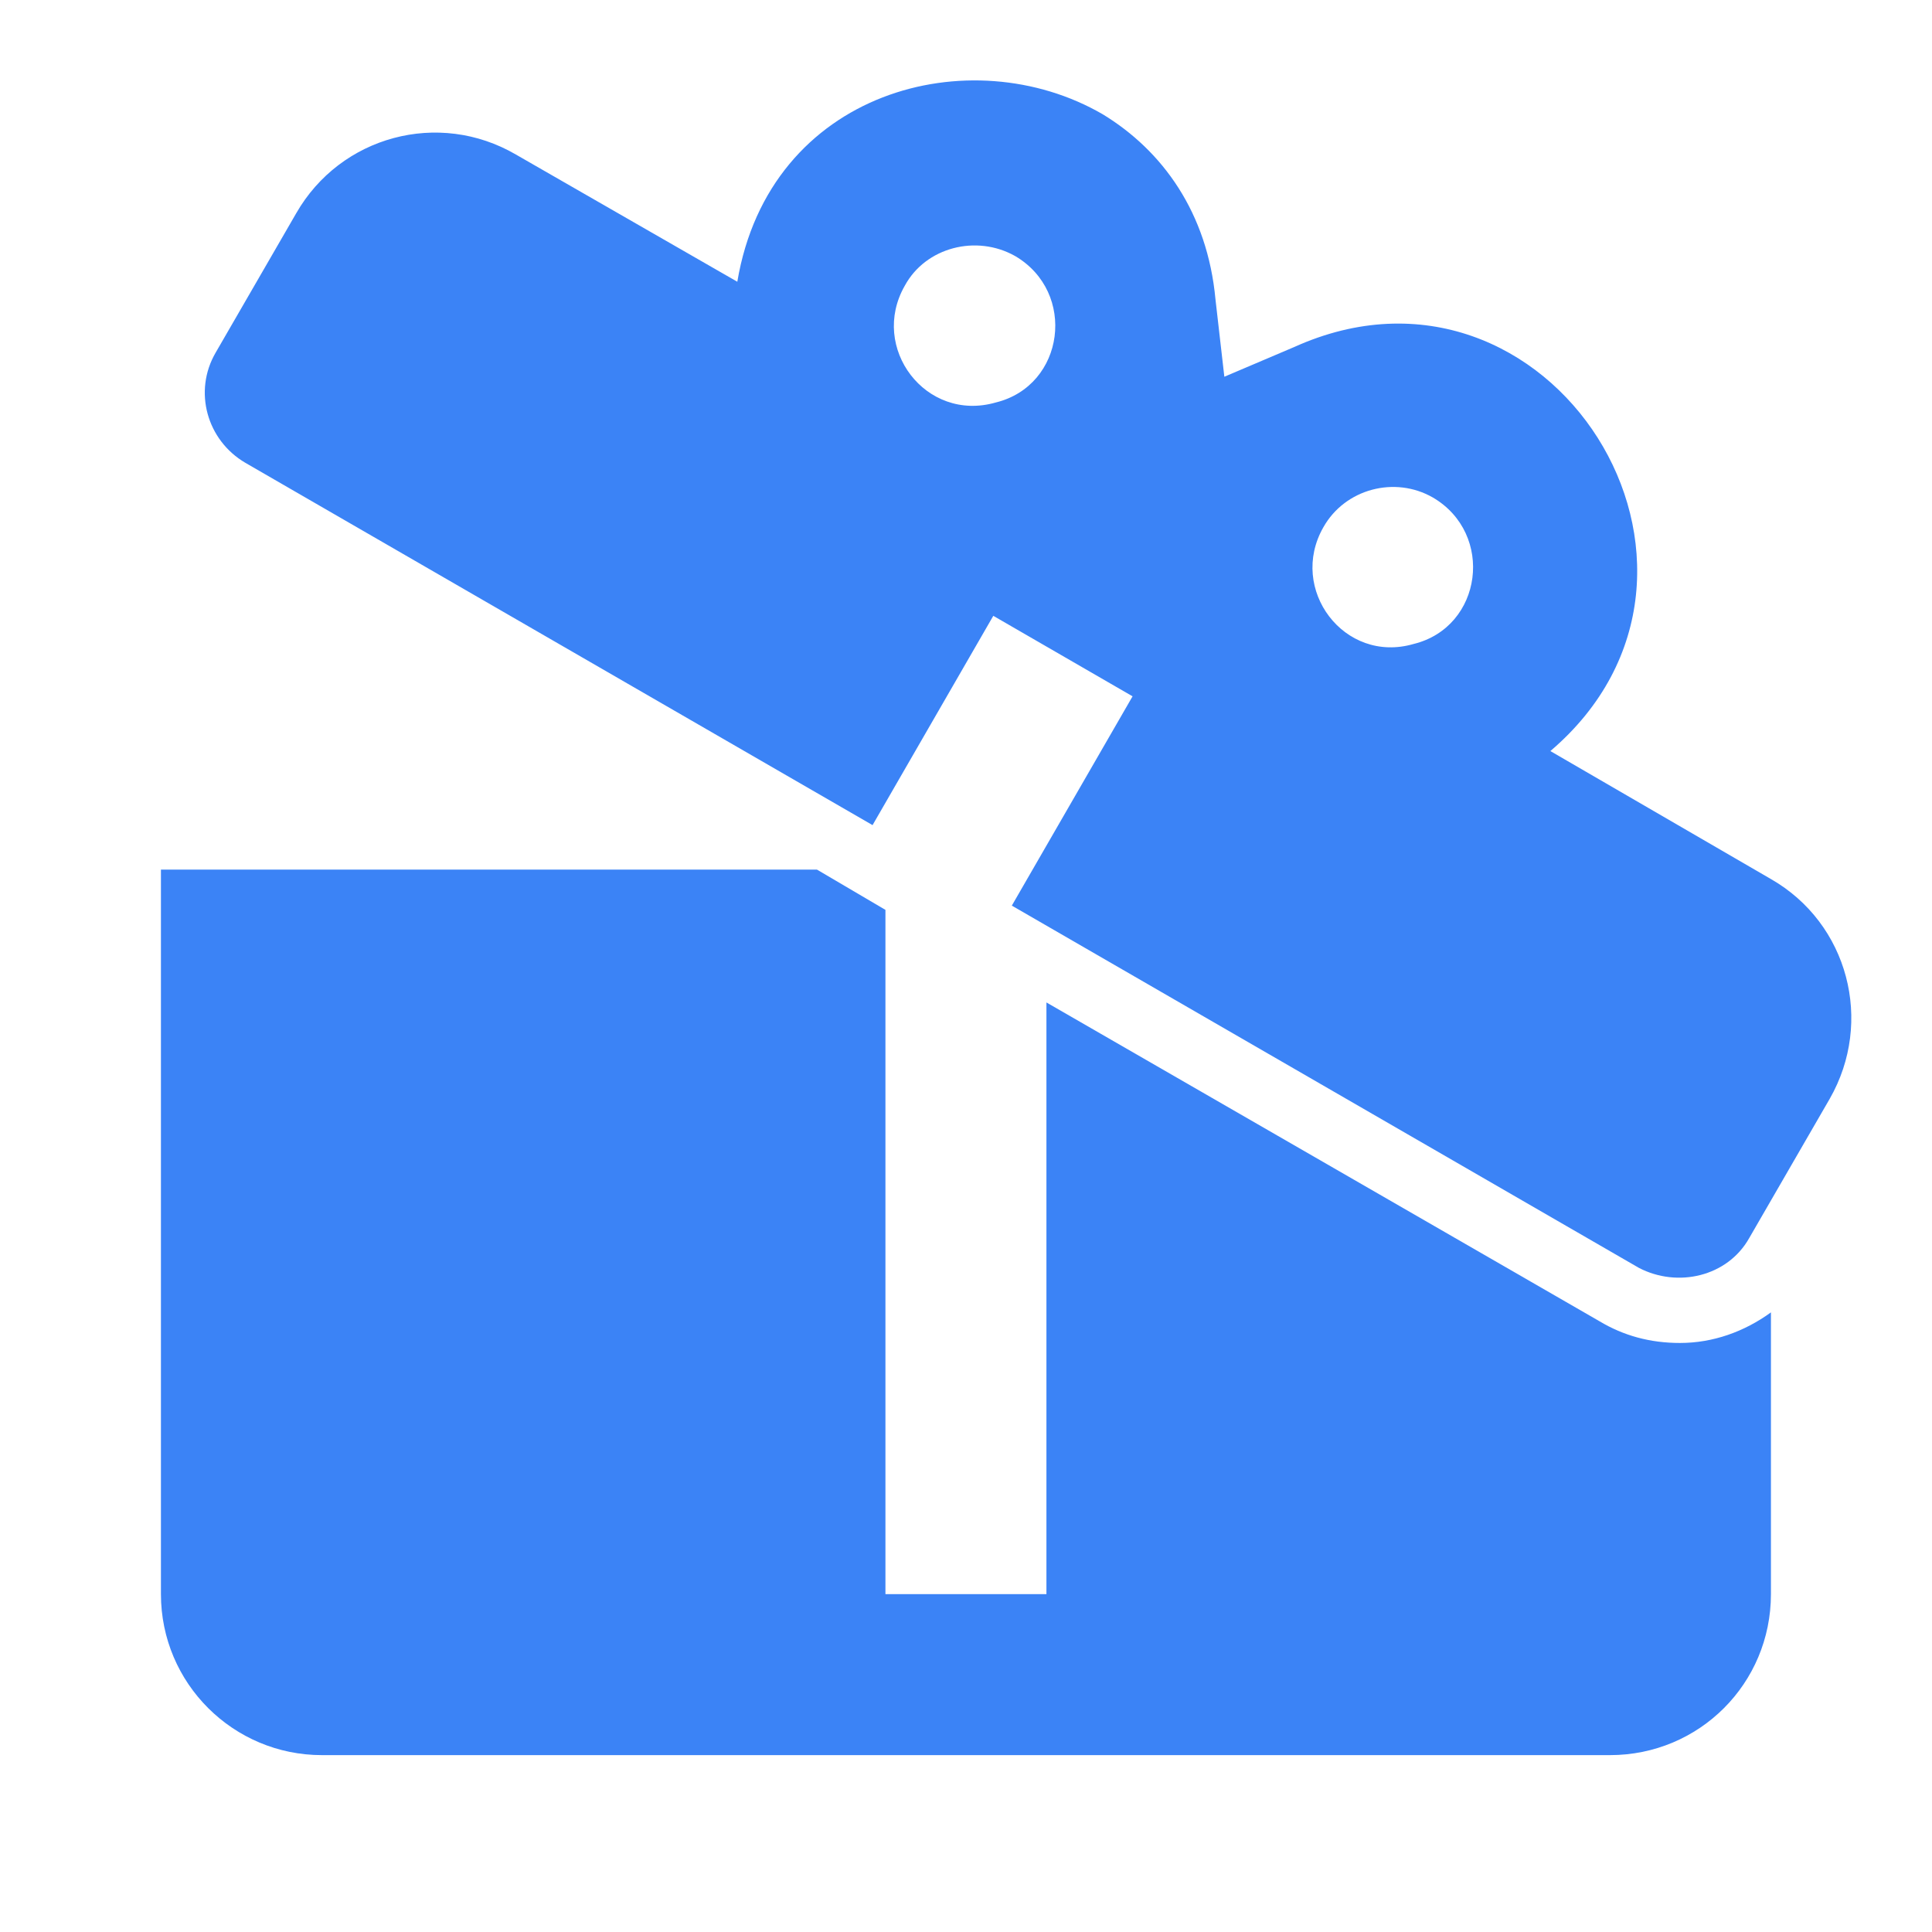
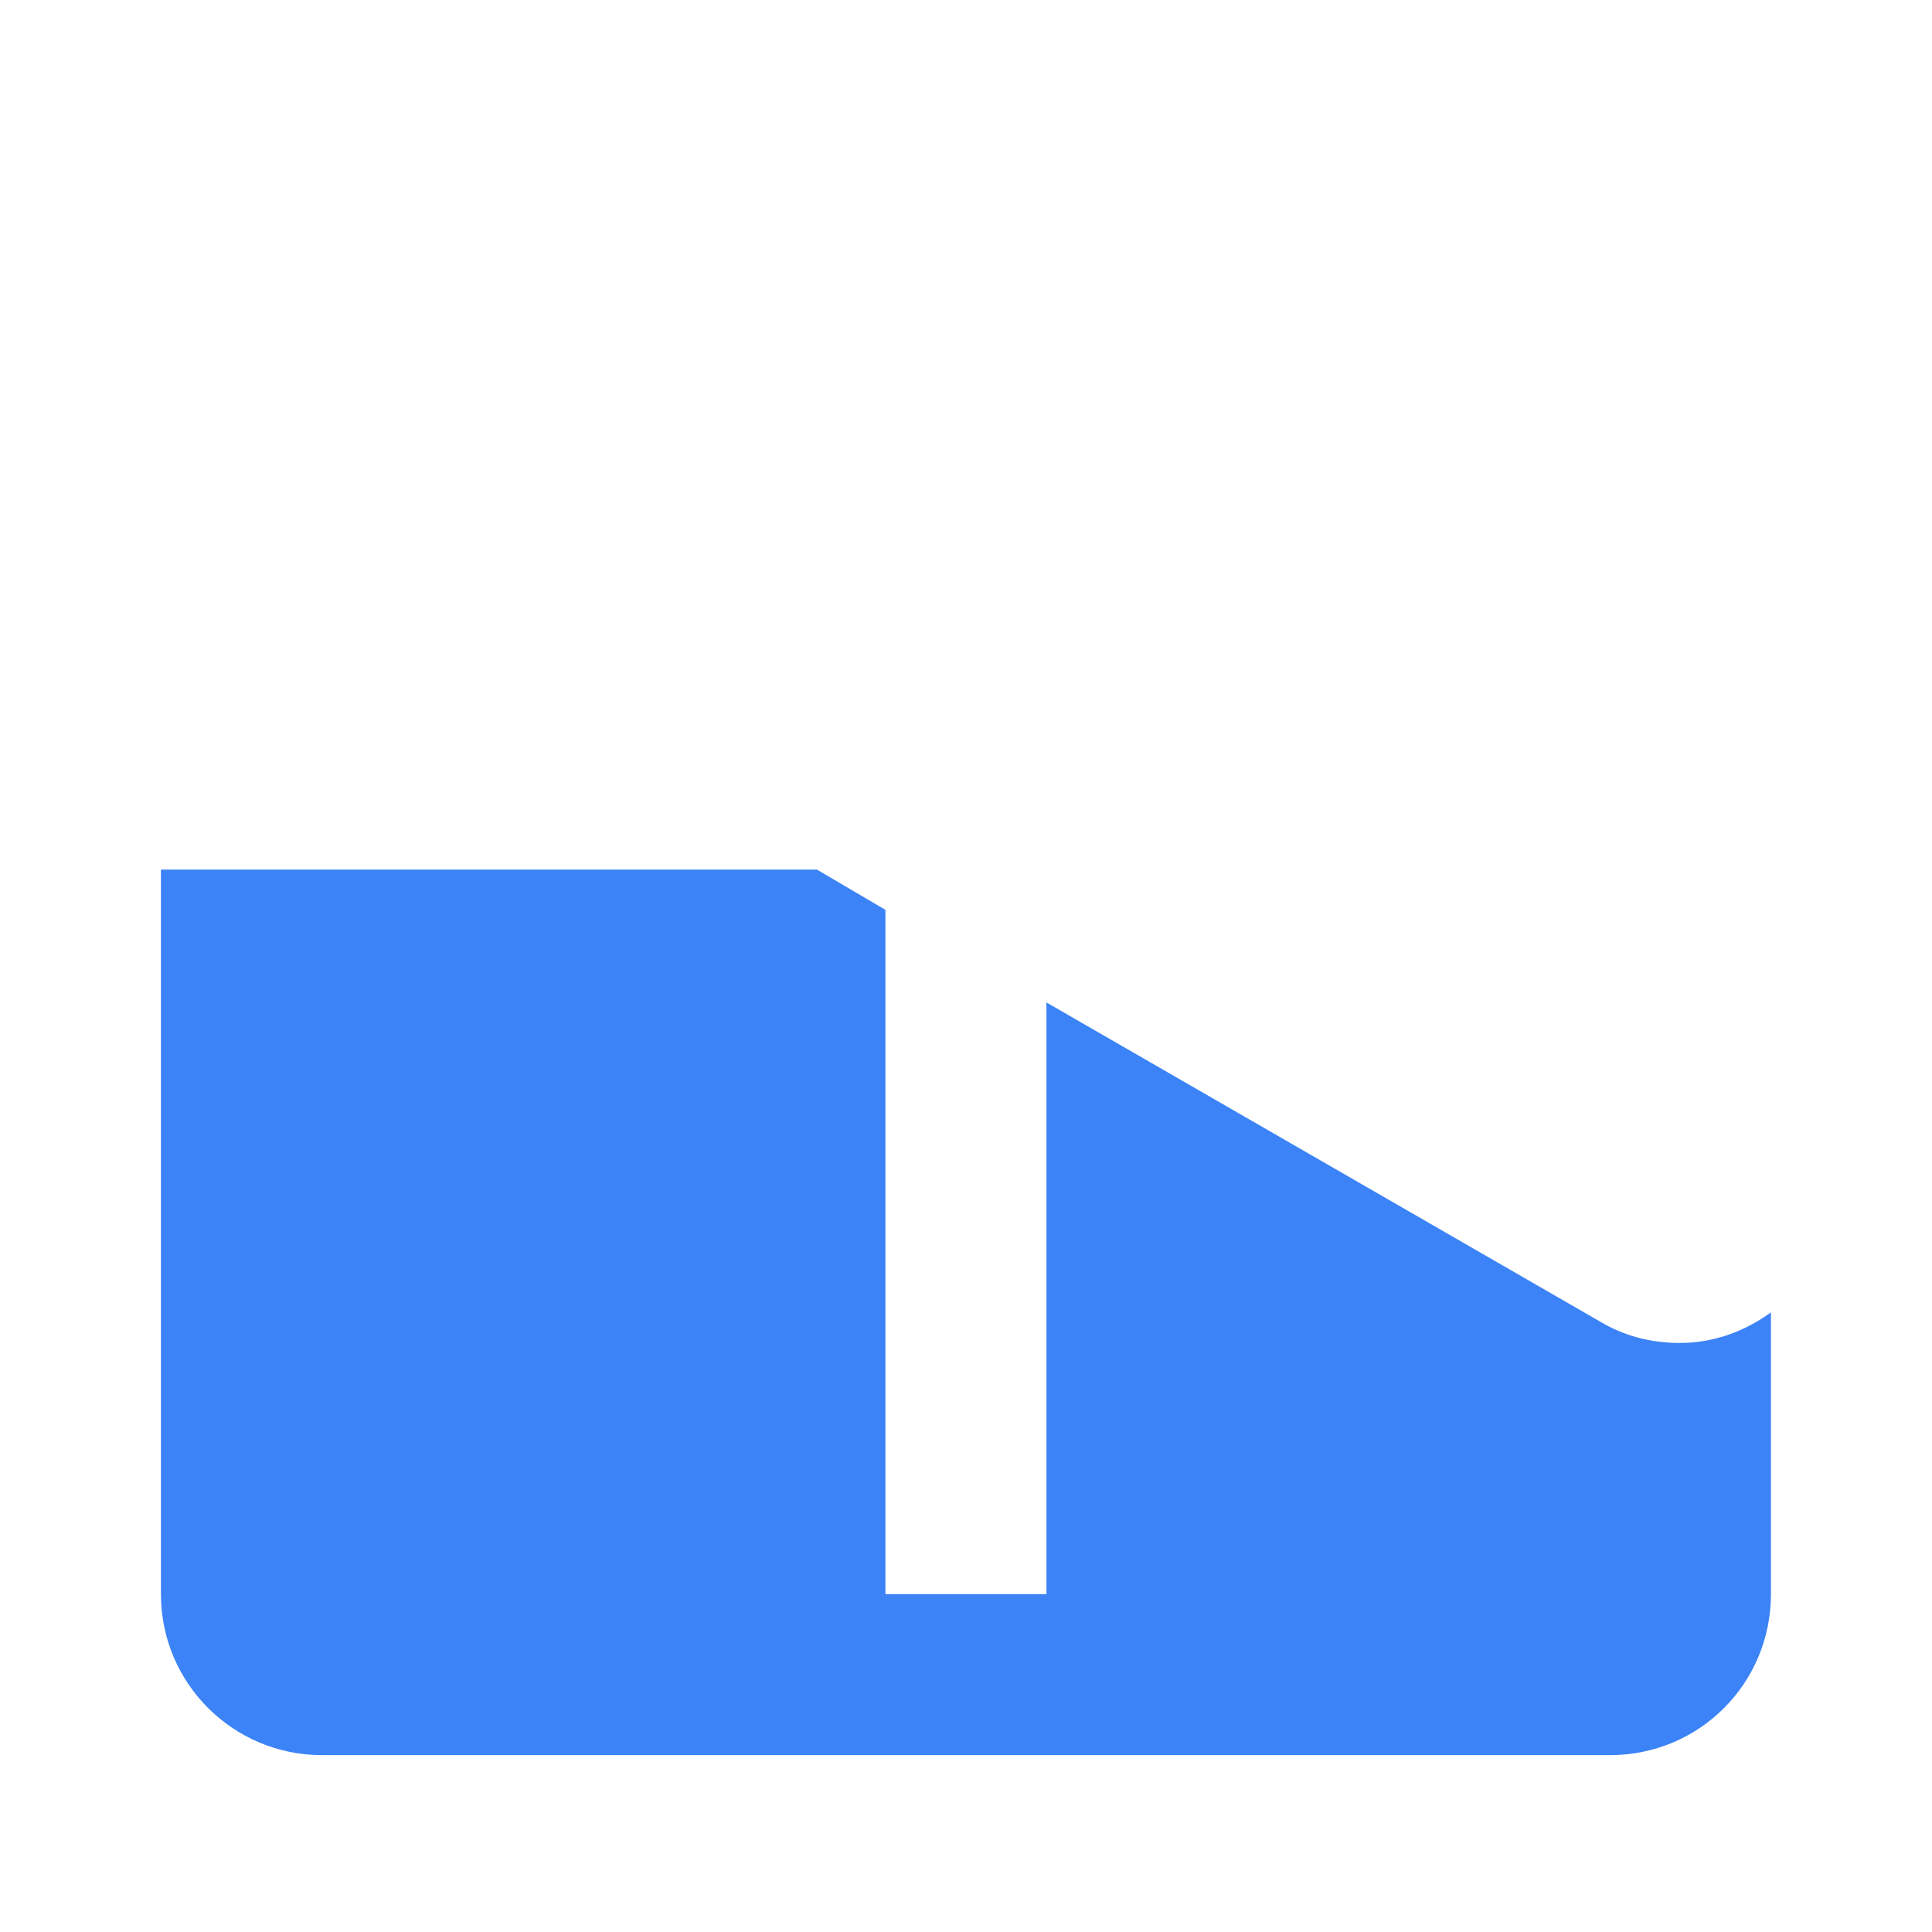
<svg xmlns="http://www.w3.org/2000/svg" width="60" height="60" viewBox="0 0 60 60" fill="none">
-   <path d="M54.998 27.3L48.148 23.325C54.748 17.7 48.123 7.2 40.198 10.775L38.023 11.7L37.748 9.3C37.498 6.6 36.098 4.675 34.248 3.55C30.148 1.167 23.898 2.8 22.898 8.75L16.023 4.8C13.623 3.4 10.573 4.225 9.198 6.625L6.698 10.95C5.998 12.15 6.423 13.675 7.623 14.375L27.098 25.625L30.848 19.125L35.173 21.625L31.423 28.125L50.898 39.375C52.098 40 53.648 39.65 54.323 38.45L56.823 34.125C58.198 31.725 57.398 28.675 54.998 27.3ZM30.923 12.5C28.748 13.125 26.998 10.8 28.098 8.875C28.748 7.675 30.323 7.275 31.523 7.95C33.448 9.075 33.073 11.975 30.923 12.5ZM43.898 20C41.748 20.625 39.998 18.3 41.098 16.375C41.773 15.175 43.323 14.775 44.498 15.45C46.423 16.575 46.048 19.475 43.898 20Z" fill="#3B83F6" />
-   <path d="M52.173 41.707C53.198 41.707 54.173 41.357 54.998 40.757V49.507C54.998 52.282 52.773 54.507 49.998 54.507H9.998C7.248 54.507 4.998 52.282 4.998 49.507V27.007H25.373L27.498 28.257V49.507H32.498V31.132L49.673 41.032C50.423 41.482 51.248 41.707 52.173 41.707Z" fill="#3B83F6" />
+   <path d="M52.173 41.707C53.198 41.707 54.173 41.357 54.998 40.757V49.507C54.998 52.282 52.773 54.507 49.998 54.507H9.998C7.248 54.507 4.998 52.282 4.998 49.507V27.007H25.373L27.498 28.257V49.507H32.498V31.132L49.673 41.032C50.423 41.482 51.248 41.707 52.173 41.707" fill="#3B83F6" />
</svg>